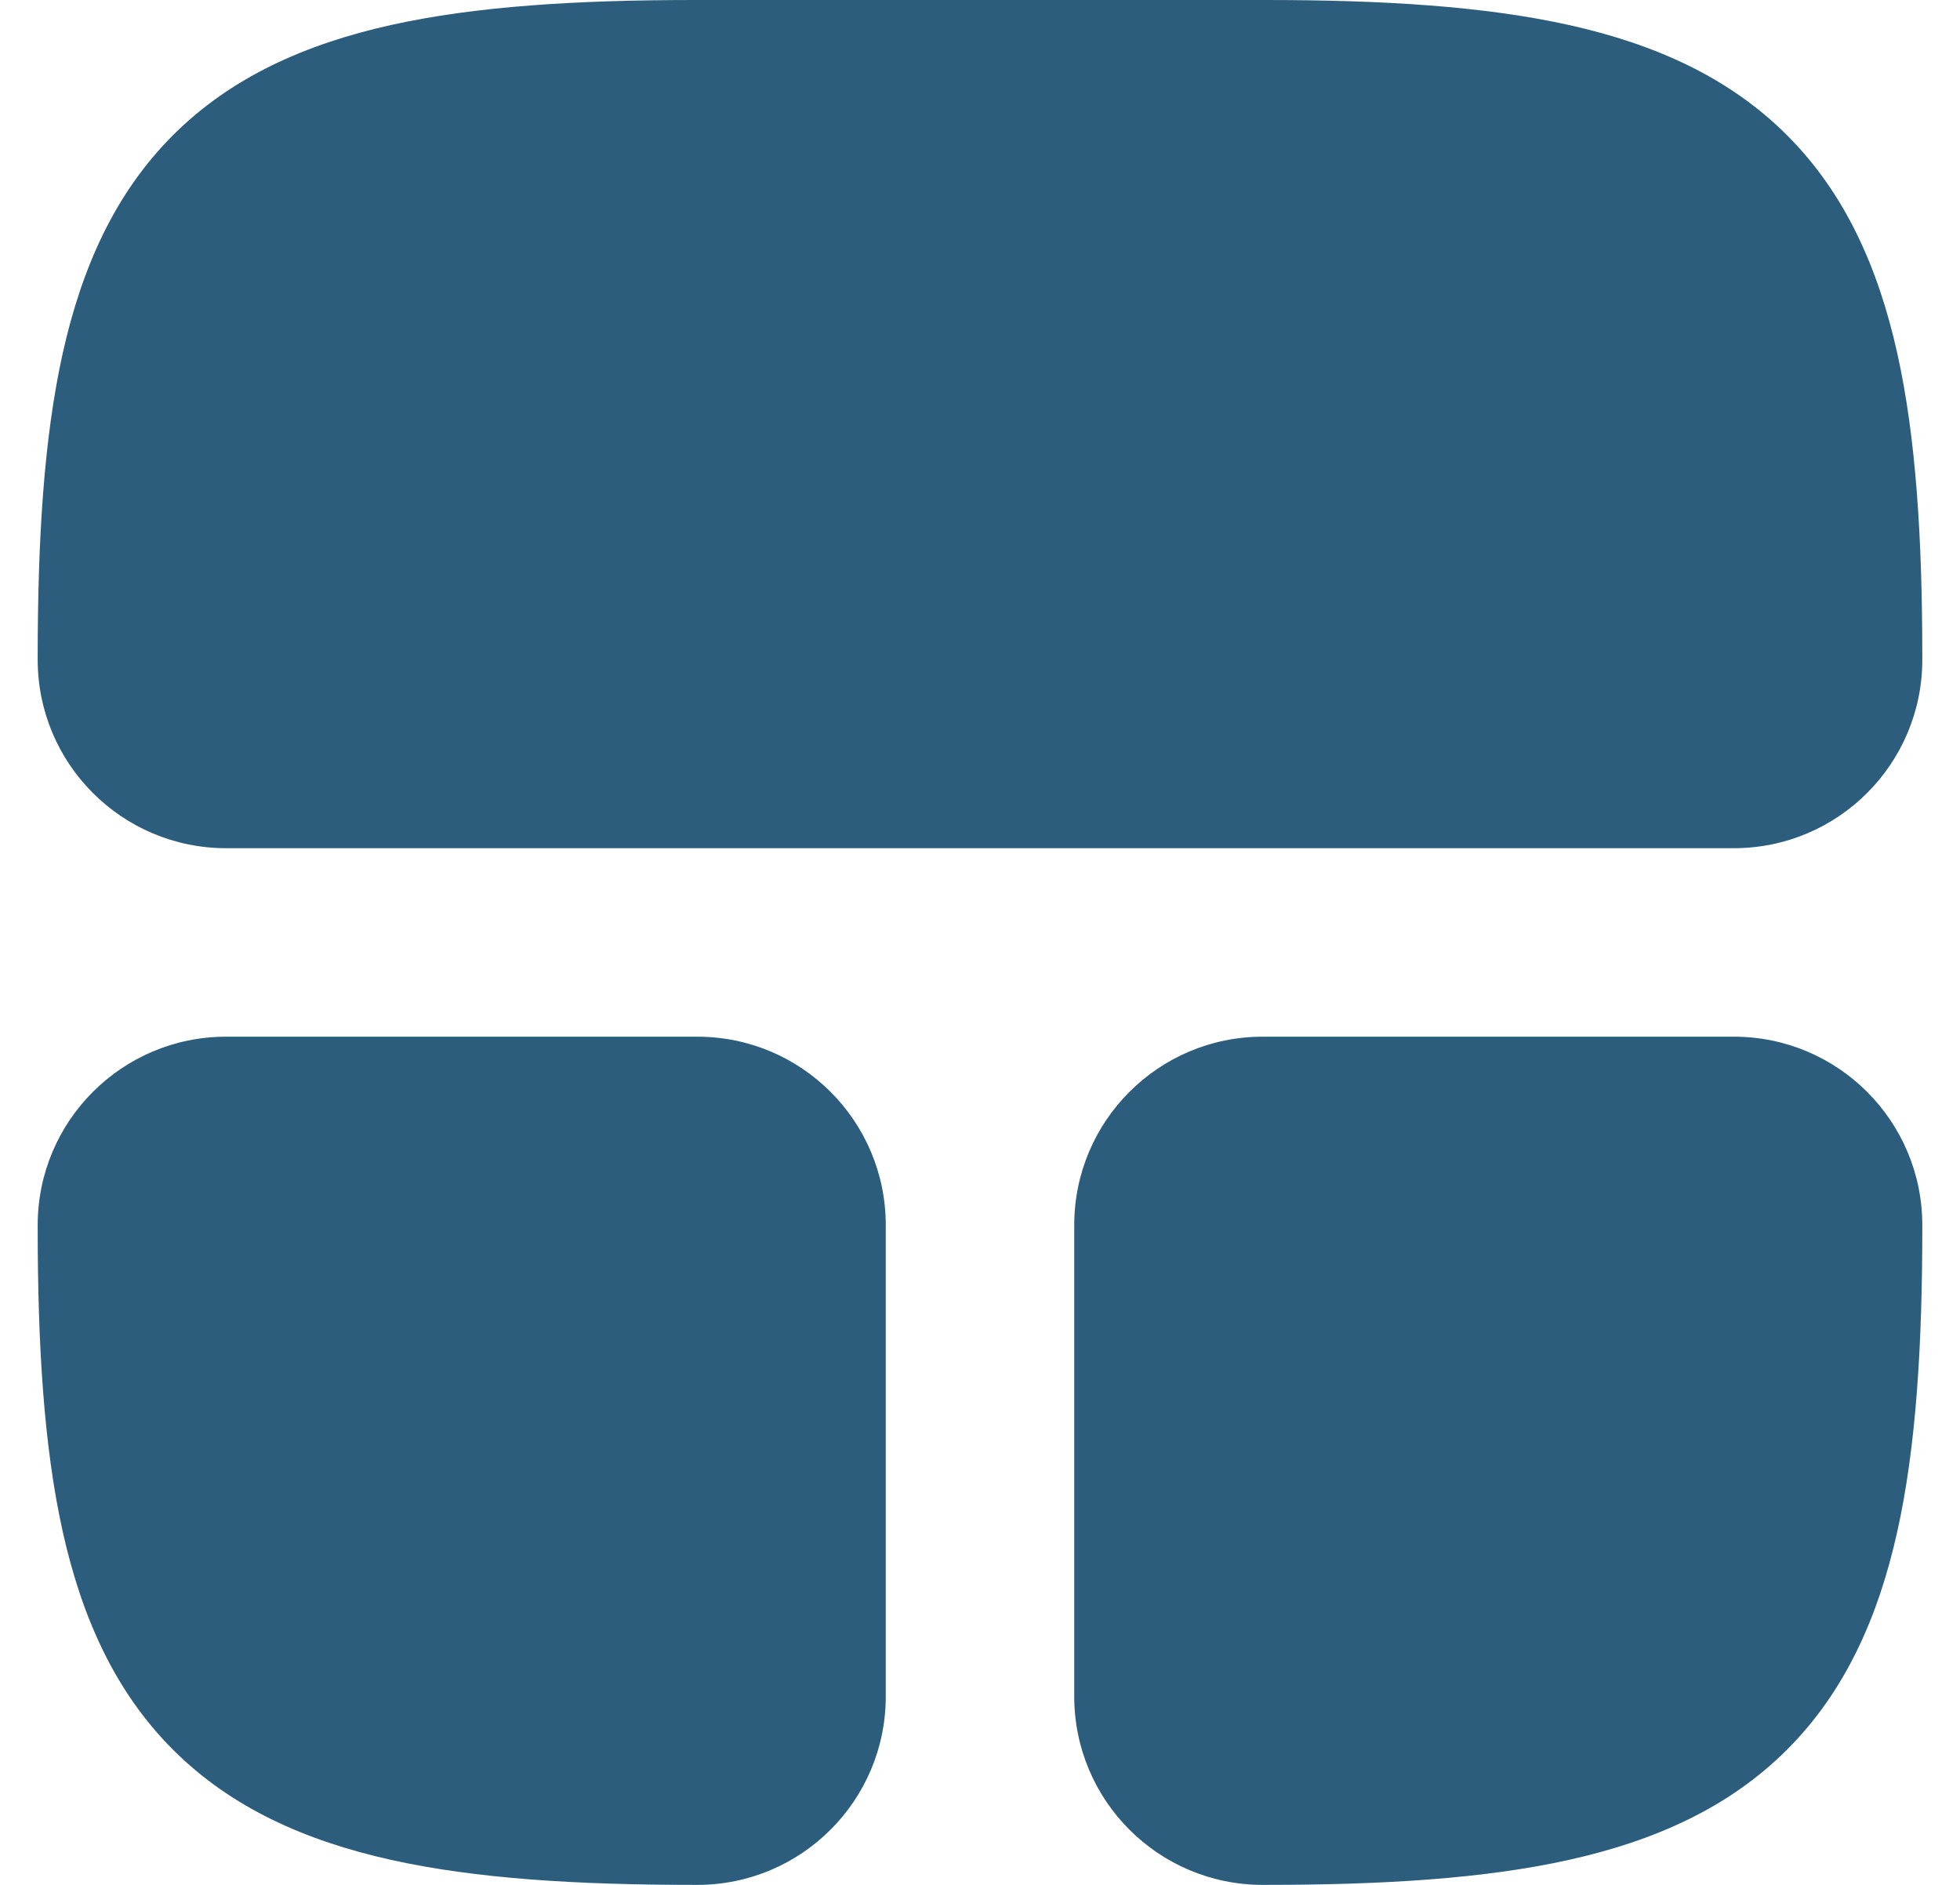
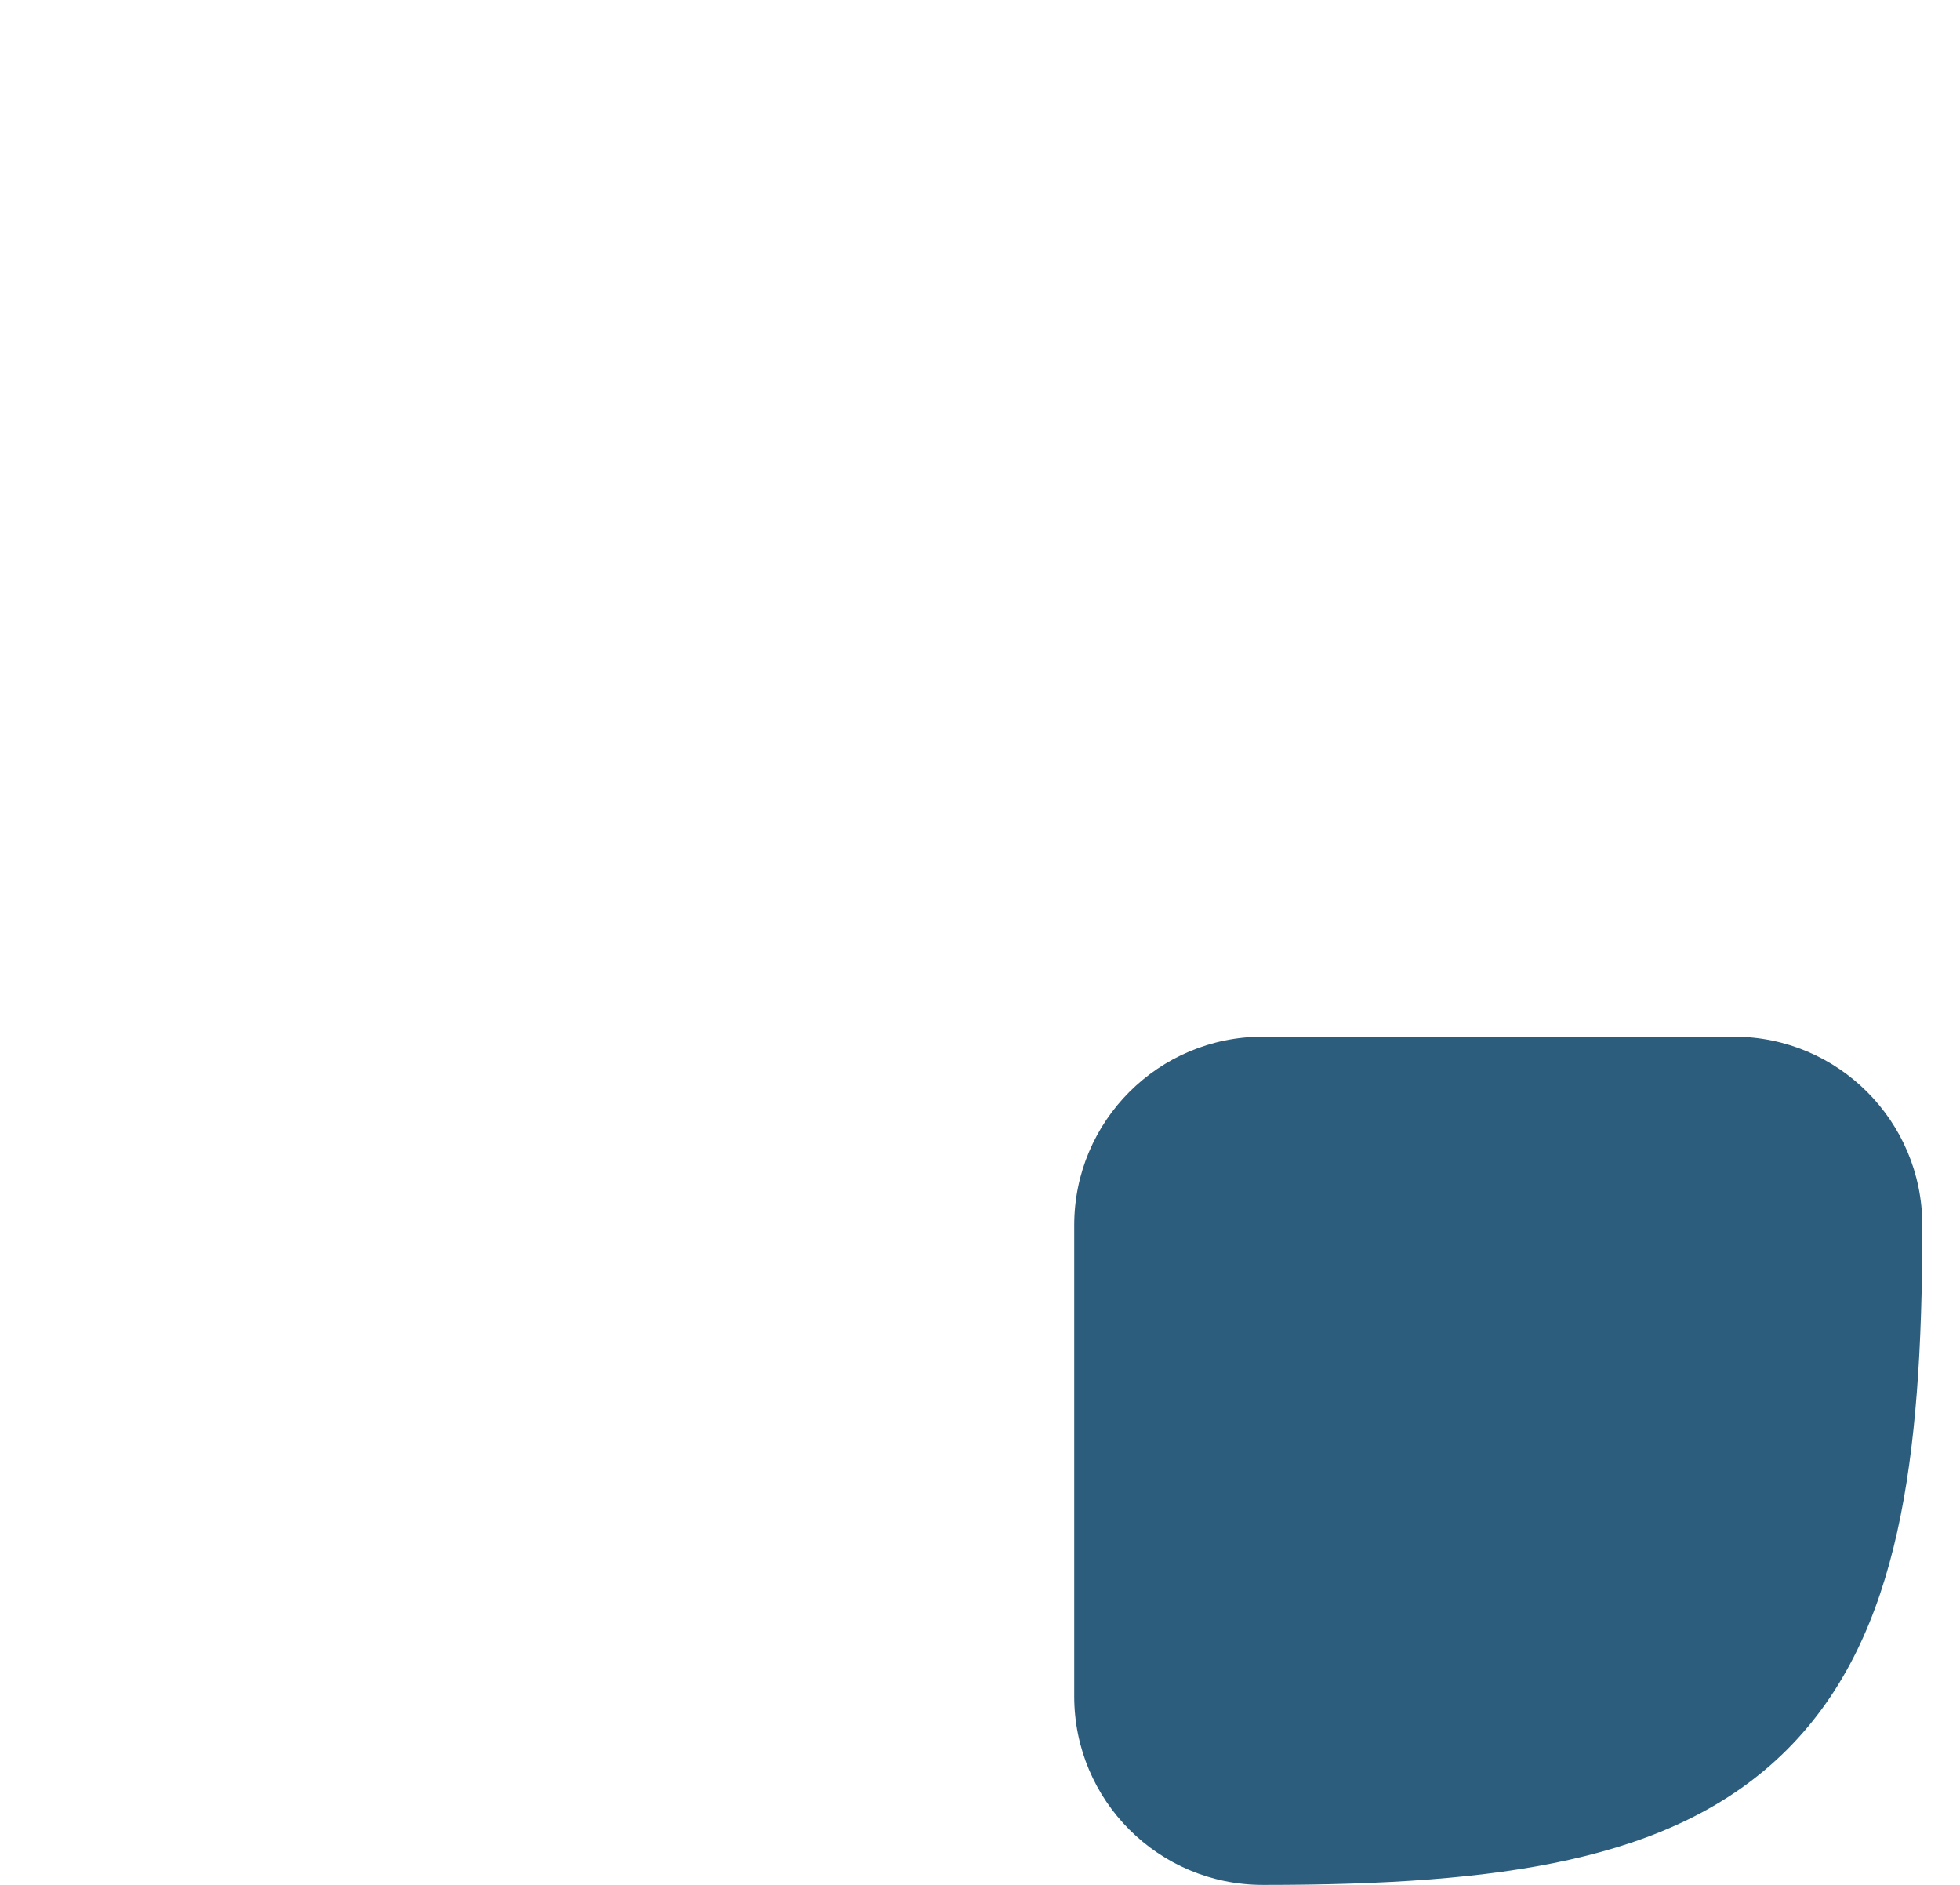
<svg xmlns="http://www.w3.org/2000/svg" width="26" height="25" viewBox="0 0 26 25" fill="none">
-   <path d="M25.5 8.72C25.5 7.154 25.418 5.81 25.168 4.686C24.915 3.549 24.475 2.563 23.706 1.794C22.937 1.025 21.951 0.585 20.814 0.332C19.691 0.082 18.346 0 16.78 0H9.22C7.654 0 6.31 0.082 5.186 0.332C4.049 0.585 3.063 1.025 2.294 1.794C1.525 2.563 1.085 3.549 0.832 4.686C0.582 5.81 0.5 7.154 0.5 8.72V8.75C0.5 10.131 1.619 11.25 3 11.25H23C24.381 11.25 25.5 10.131 25.5 8.75V8.72Z" fill="#2C5D7D" />
-   <path d="M25.5 16.28C25.5 17.846 25.418 19.191 25.168 20.314C24.915 21.451 24.475 22.437 23.706 23.206C22.937 23.975 21.951 24.415 20.814 24.668C19.691 24.918 18.346 25 16.78 25H16.75C15.369 25 14.25 23.881 14.25 22.5V16.25C14.25 14.869 15.369 13.75 16.75 13.75H23C24.381 13.75 25.5 14.869 25.5 16.25V16.28Z" fill="#2C5D7D" />
-   <path d="M0.5 16.28C0.5 17.846 0.582 19.191 0.832 20.314C1.085 21.451 1.525 22.437 2.294 23.206C3.063 23.975 4.049 24.415 5.186 24.668C6.31 24.918 7.654 25 9.22 25H9.25C10.631 25 11.75 23.881 11.75 22.5V16.25C11.75 14.869 10.631 13.75 9.25 13.75H3C1.619 13.75 0.5 14.869 0.5 16.25V16.28Z" fill="#2C5D7D" />
+   <path d="M25.5 16.28C25.5 17.846 25.418 19.191 25.168 20.314C24.915 21.451 24.475 22.437 23.706 23.206C22.937 23.975 21.951 24.415 20.814 24.668C19.691 24.918 18.346 25 16.78 25H16.75C15.369 25 14.25 23.881 14.25 22.5V16.25C14.25 14.869 15.369 13.75 16.75 13.75H23C24.381 13.75 25.5 14.869 25.5 16.25Z" fill="#2C5D7D" />
</svg>